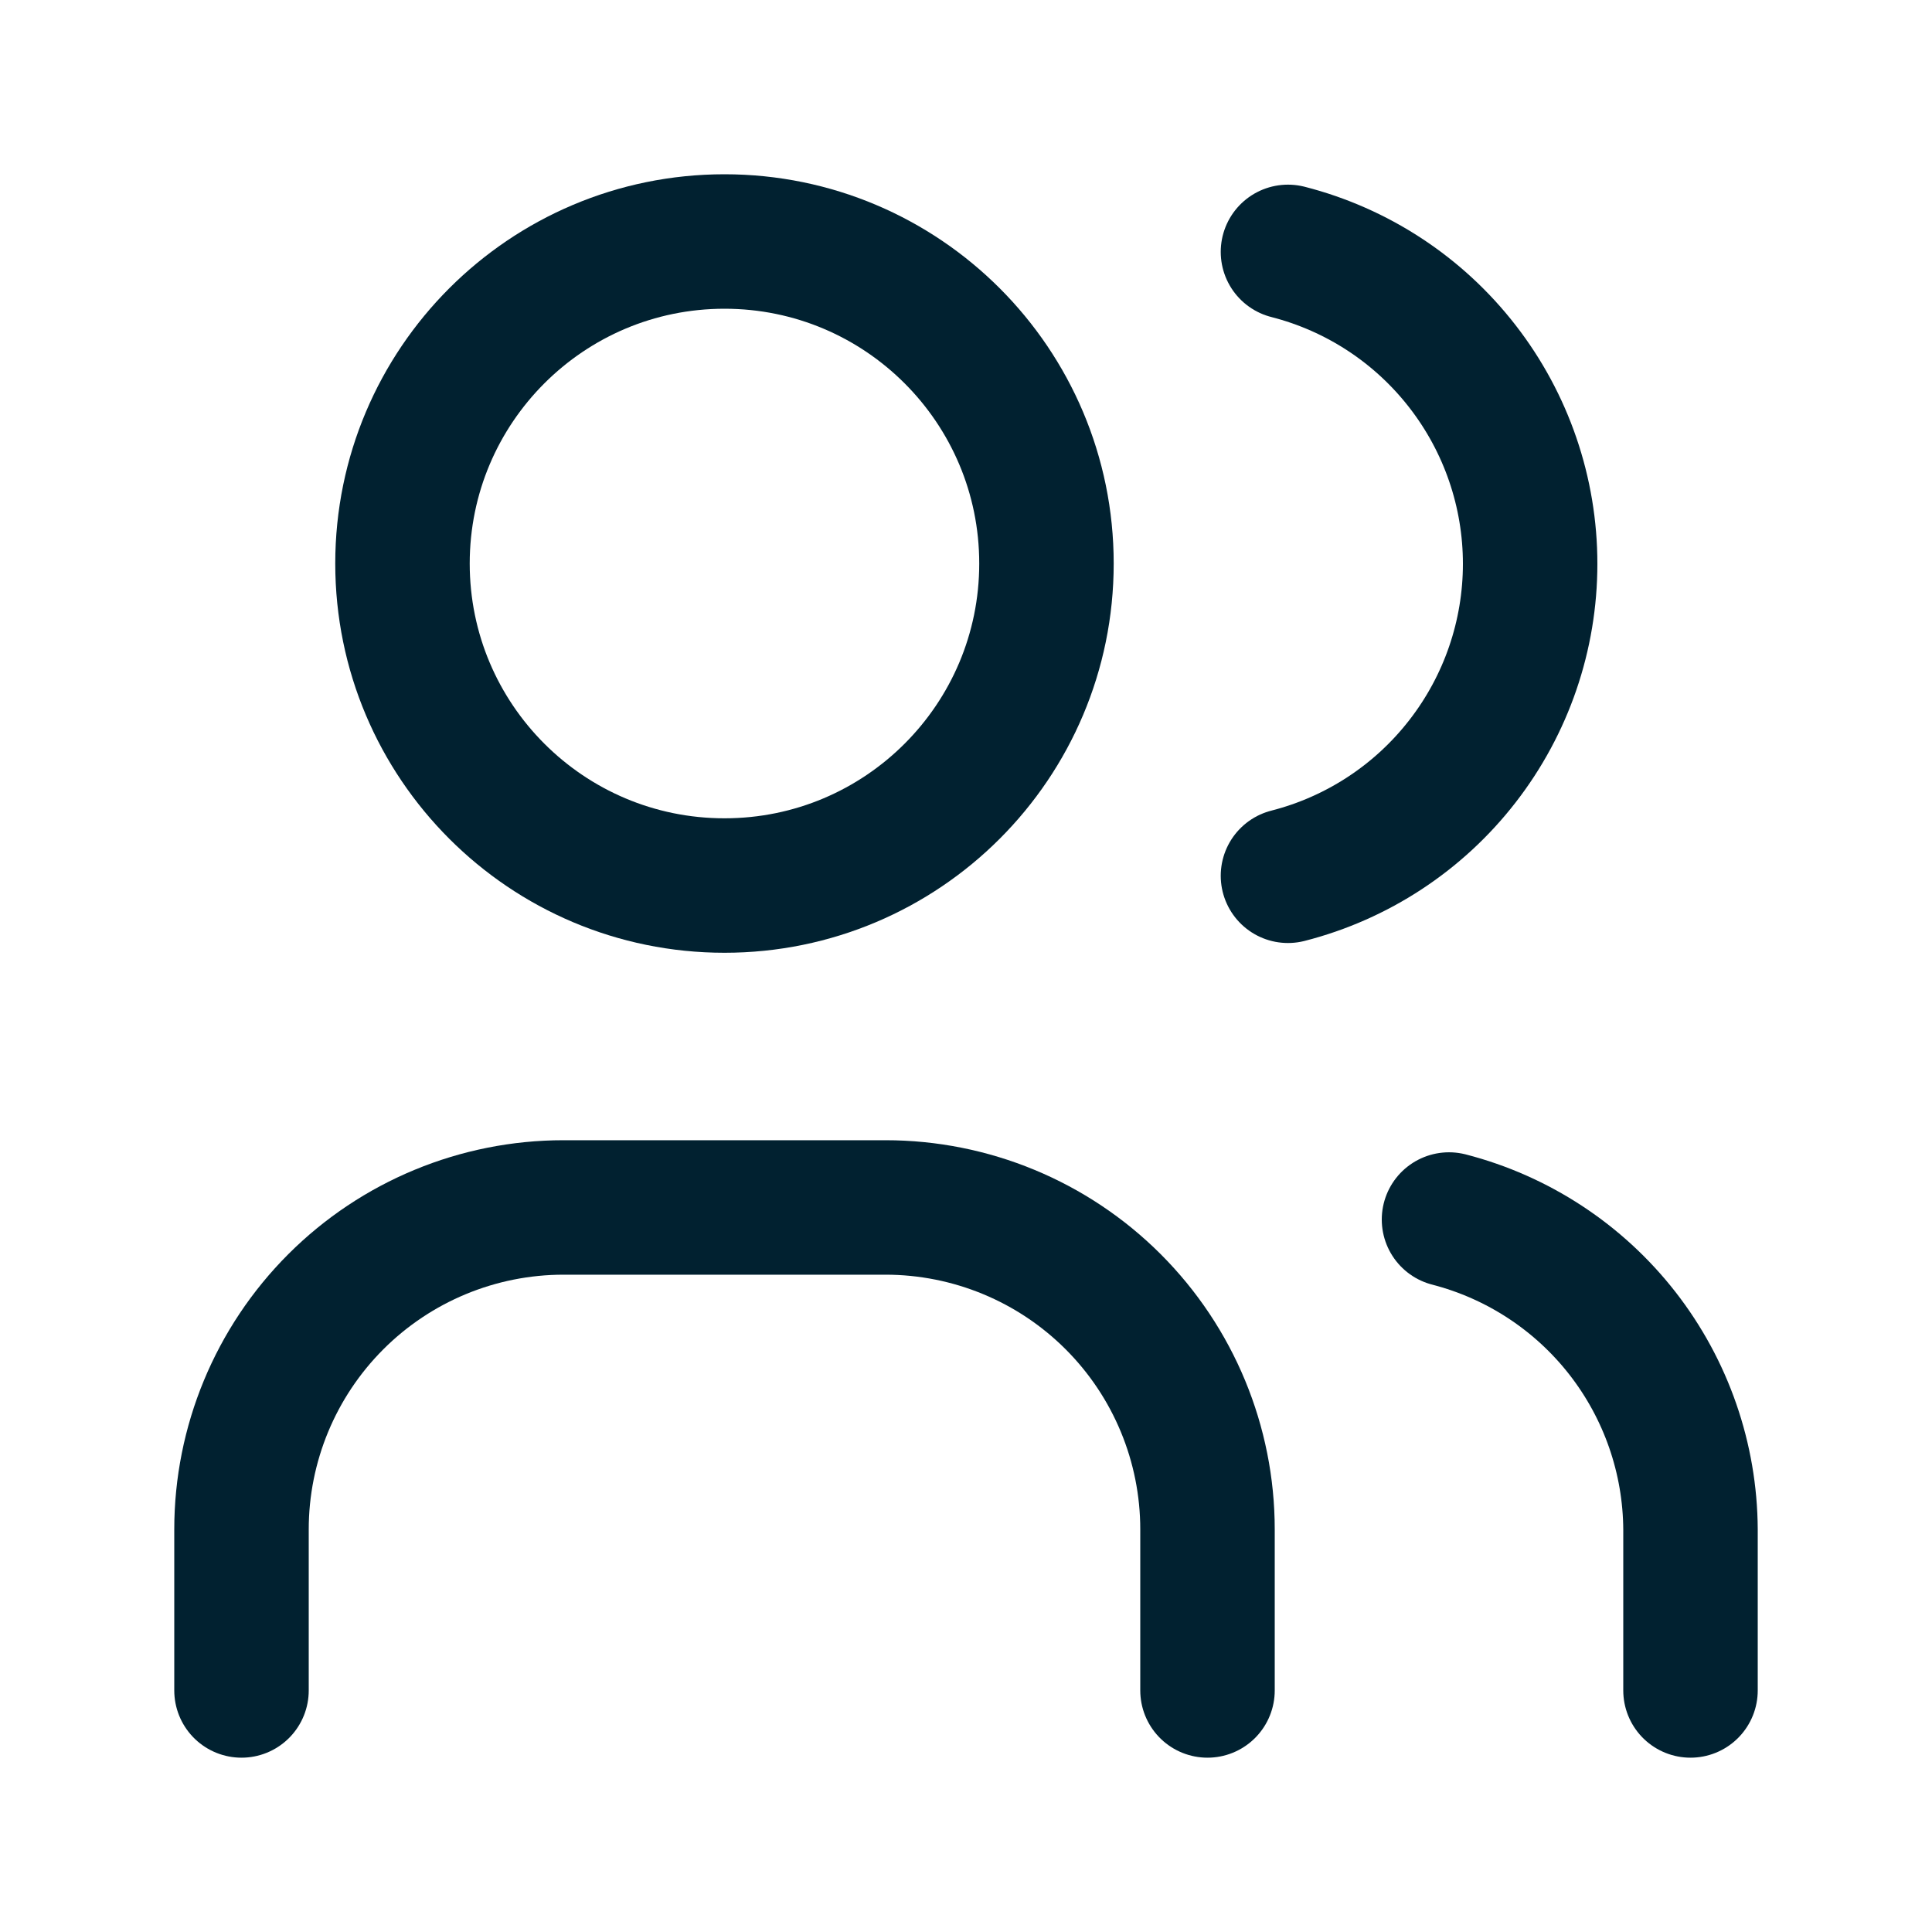
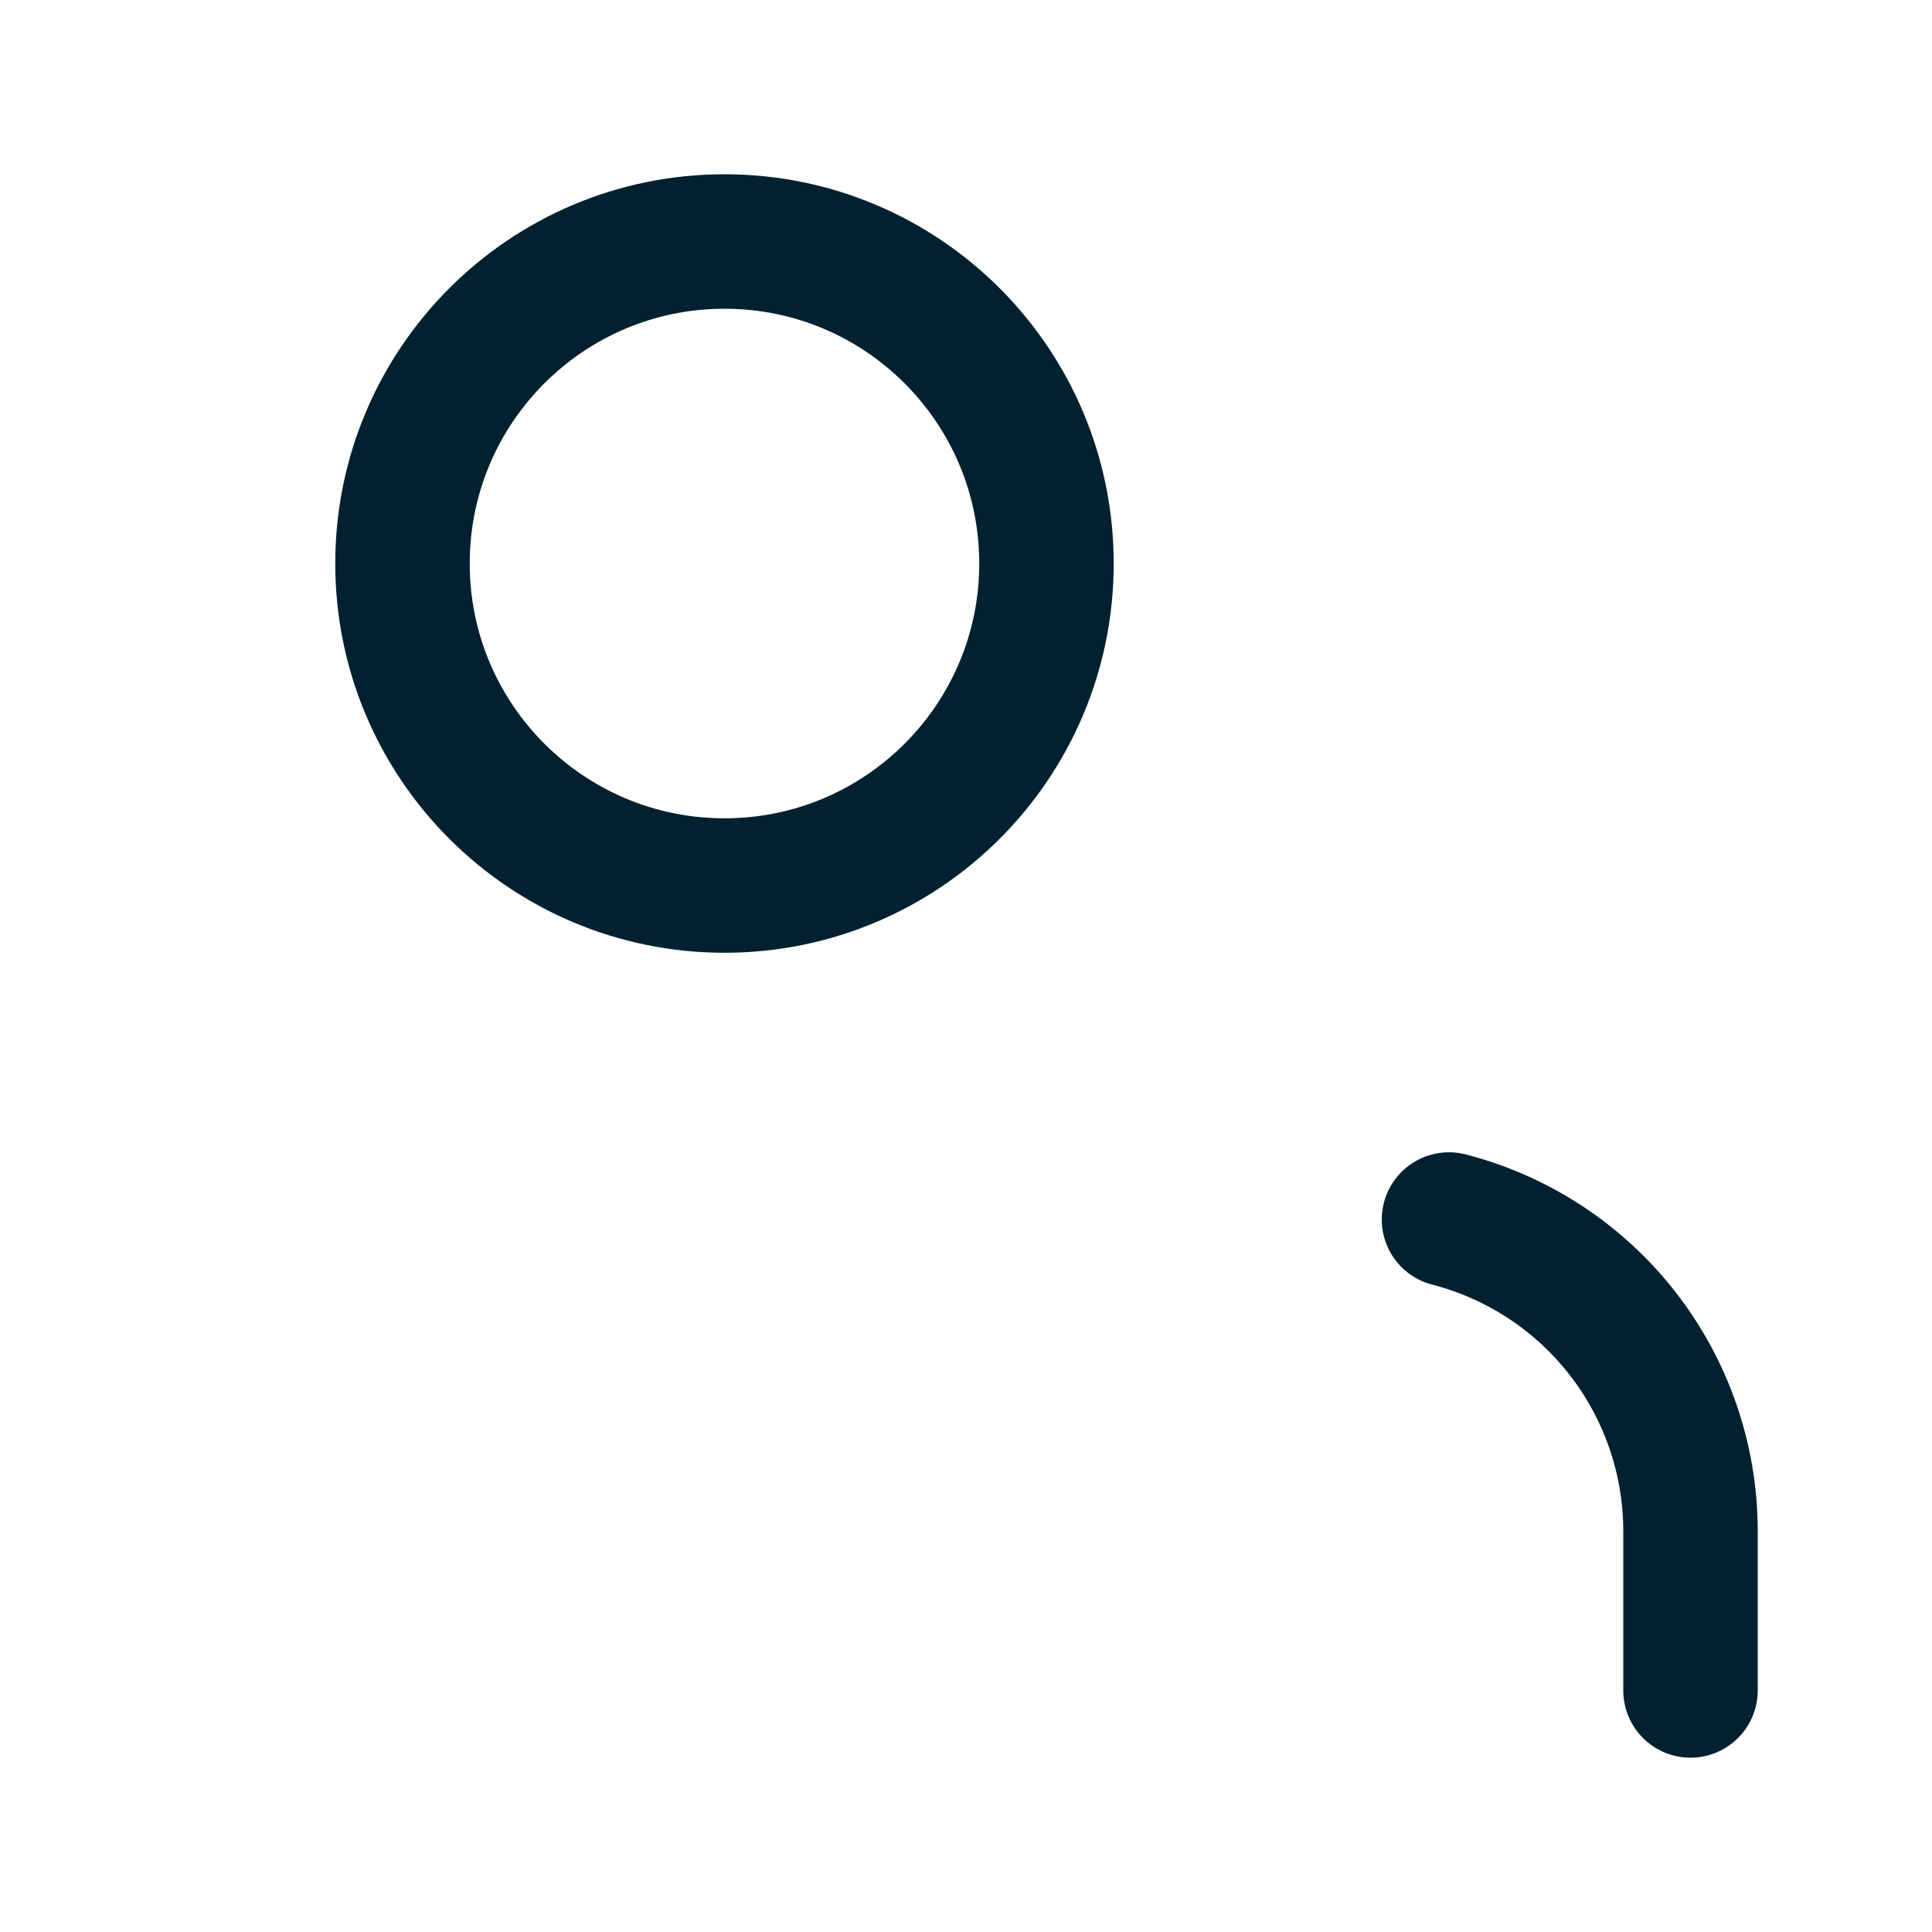
<svg xmlns="http://www.w3.org/2000/svg" width="40" height="40" viewBox="0 0 40 40" fill="none">
  <g clip-path="url(#clip0_1968_55)">
    <path d="M15 18.334C18.682 18.334 21.666 15.349 21.666 11.667C21.666 7.985 18.682 5 15 5C11.318 5 8.333 7.985 8.333 11.667C8.333 15.349 11.318 18.334 15 18.334Z" stroke="#012130" stroke-width="2.784" stroke-linecap="round" stroke-linejoin="round" />
-     <path d="M5 34.999V31.665C5 29.897 5.702 28.202 6.953 26.951C8.203 25.701 9.899 24.999 11.667 24.999H18.333C20.101 24.999 21.797 25.701 23.047 26.951C24.298 28.202 25 29.897 25 31.665V34.999" stroke="#012130" stroke-width="2.784" stroke-linecap="round" stroke-linejoin="round" />
-     <path d="M26.666 5.215C28.101 5.582 29.372 6.416 30.279 7.586C31.187 8.755 31.68 10.193 31.68 11.673C31.68 13.154 31.187 14.592 30.279 15.761C29.372 16.931 28.101 17.765 26.666 18.132" stroke="#012130" stroke-width="2.784" stroke-linecap="round" stroke-linejoin="round" />
    <path d="M35 34.999V31.666C34.992 30.194 34.496 28.767 33.592 27.606C32.688 26.446 31.425 25.617 30 25.249" stroke="#012130" stroke-width="2.784" stroke-linecap="round" stroke-linejoin="round" />
  </g>
  <defs>
    <clipPath id="clip0_1968_55">
      <rect width="40" height="40" fill="white" />
    </clipPath>
  </defs>
</svg>